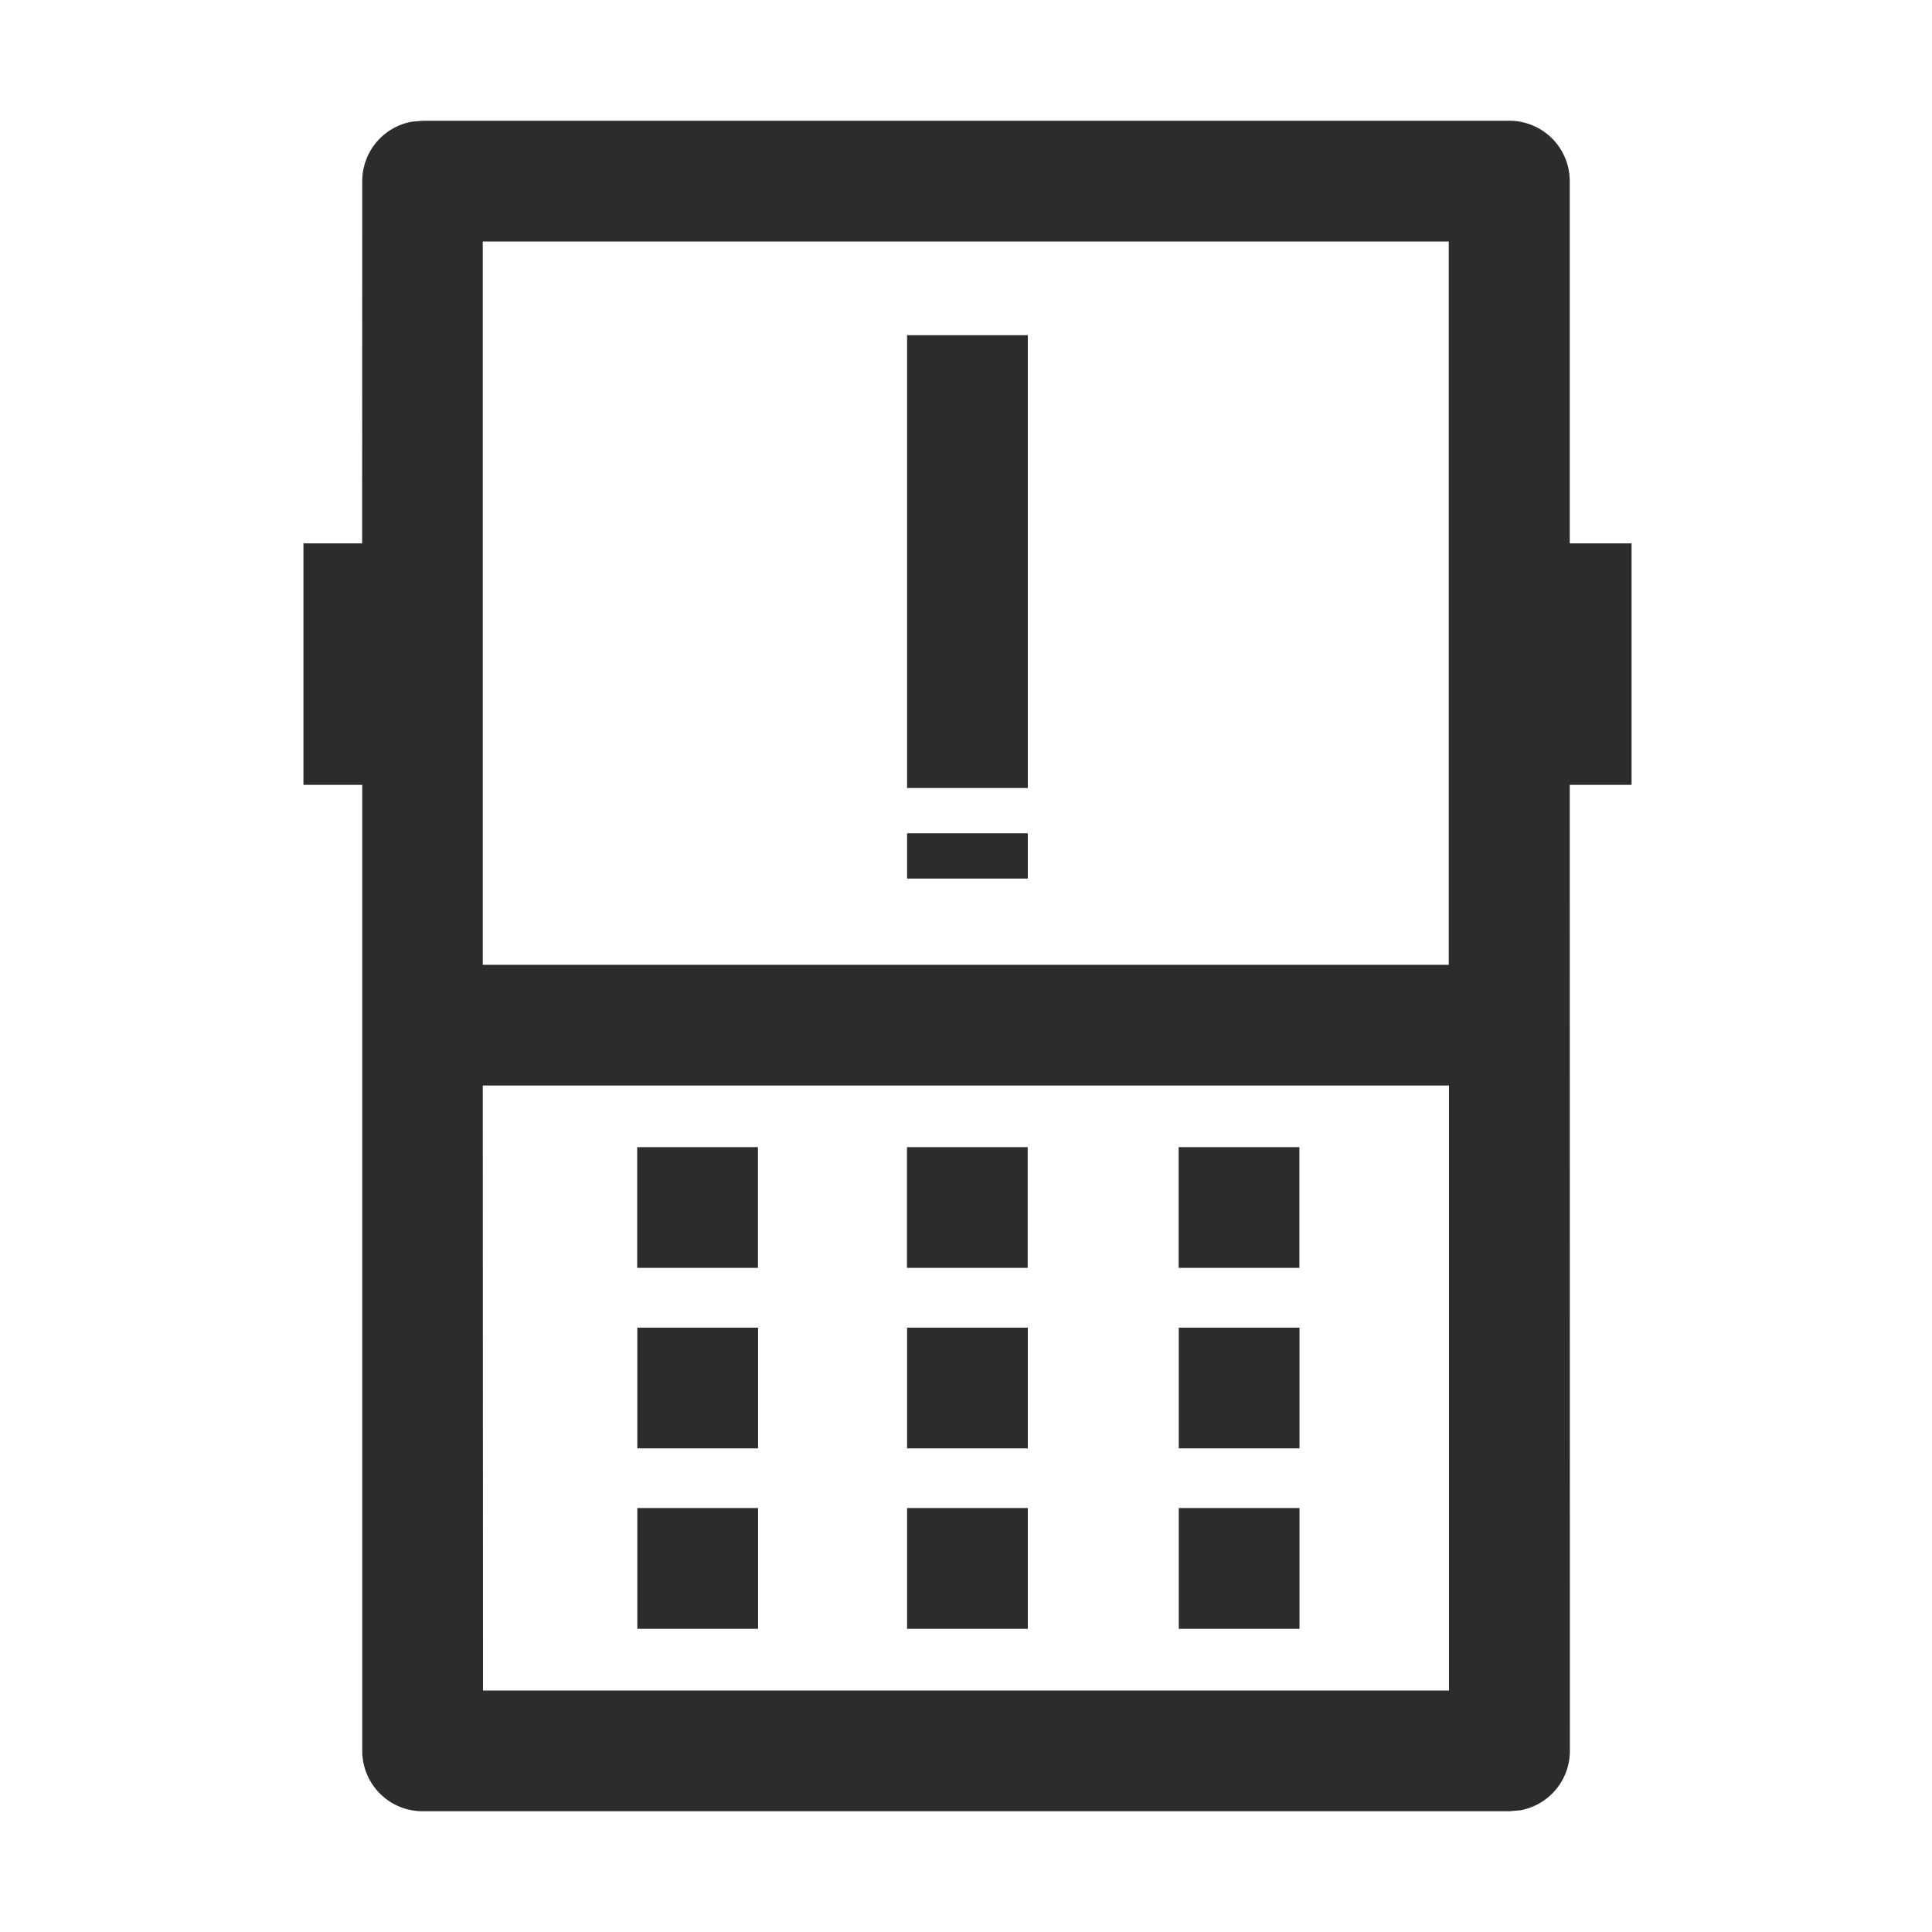
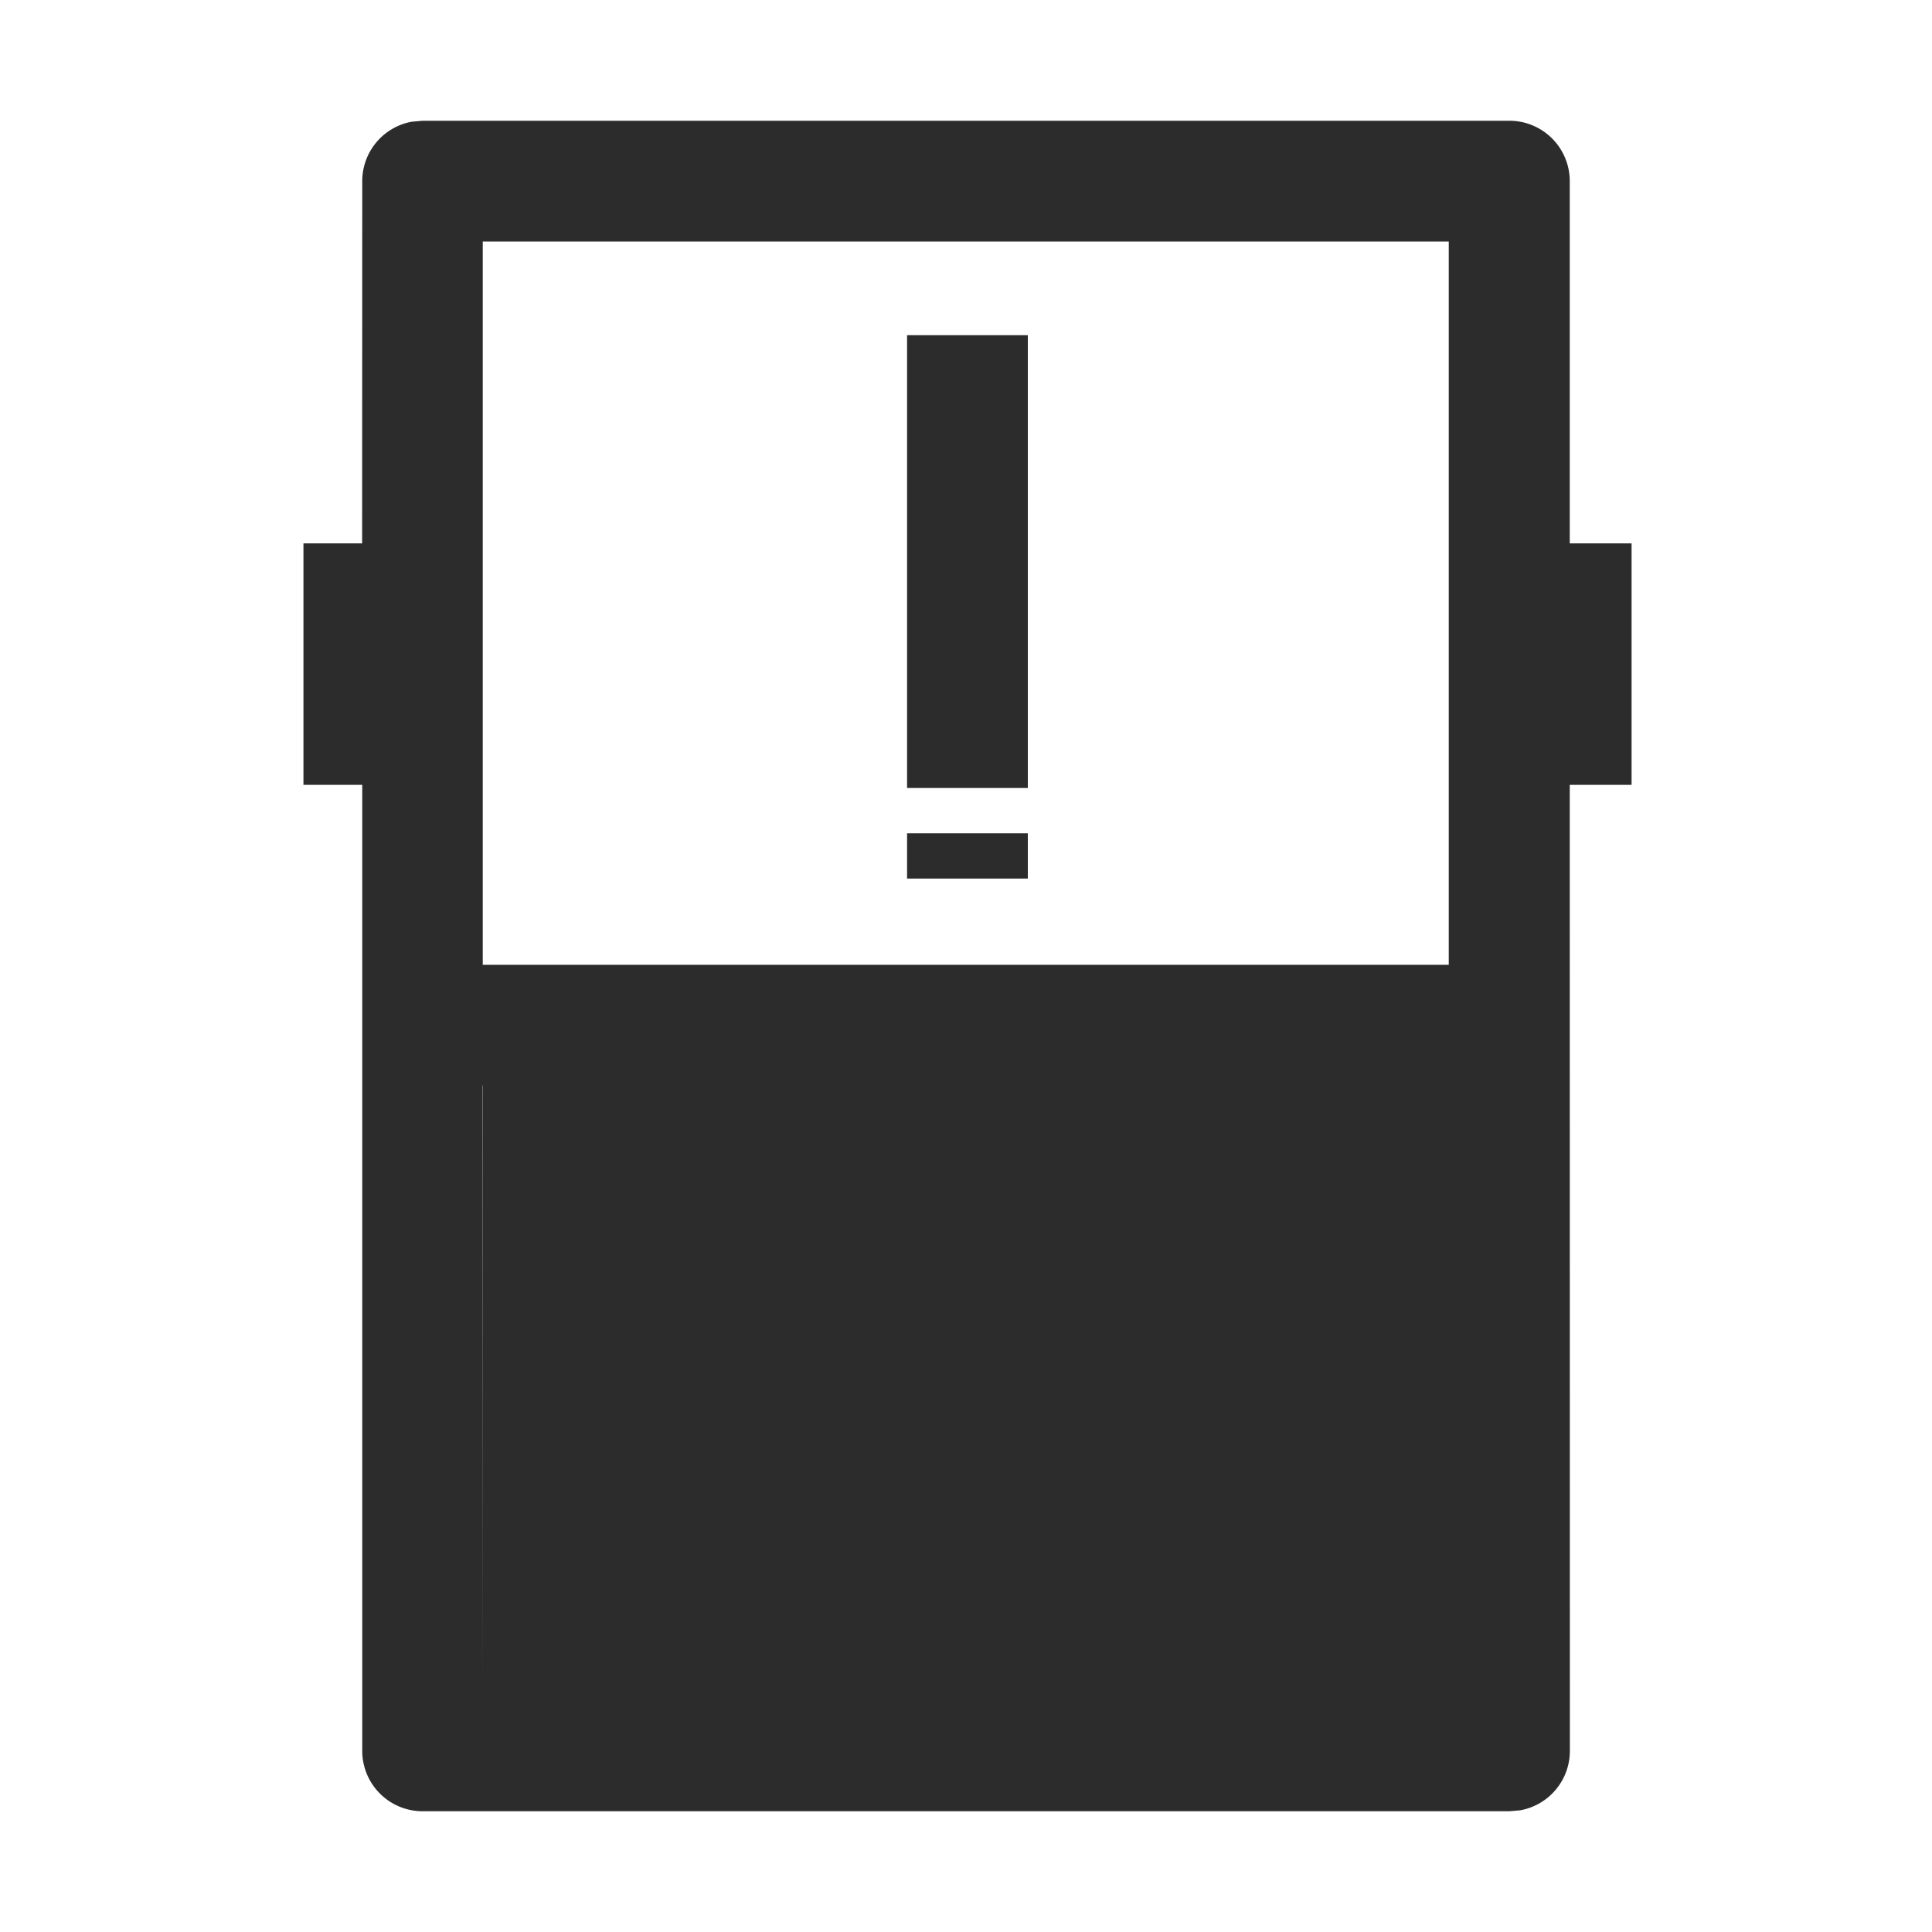
<svg xmlns="http://www.w3.org/2000/svg" class="icon" width="200px" height="200.00px" viewBox="0 0 1024 1024" version="1.1">
-   <path d="M800 64a32 32 0 0 1 32 32v192h32.768v128H832l0.064 512a32 32 0 0 1-26.24 31.488L800 960h-576a32 32 0 0 1-32-32v-512h-31.168v-128h31.104L192 96a32 32 0 0 1 26.24-31.488L224 64z m-32.128 511.36h-512L256 896h512V575.36z m-366.08 223.936v64h-64v-64h64z m142.976 0v64h-64v-64h64z m144 0v64h-64v-64h64z m-286.976-95.616v64h-64v-64h64z m142.976 0v64h-64v-64h64z m144 0v64h-64v-64h64zM401.728 608v64h-64v-64h64z m142.976 0v64h-64v-64h64z m144 0v64h-64v-64h64zM767.872 128h-512v383.36h512V128zM544.768 441.664v24h-64v-24h64z m0-264v240h-64v-240h64z" fill="#2c2c2c" />
+   <path d="M800 64a32 32 0 0 1 32 32v192h32.768v128H832l0.064 512a32 32 0 0 1-26.24 31.488L800 960h-576a32 32 0 0 1-32-32v-512h-31.168v-128h31.104L192 96a32 32 0 0 1 26.24-31.488L224 64z m-32.128 511.36h-512L256 896V575.36z m-366.08 223.936v64h-64v-64h64z m142.976 0v64h-64v-64h64z m144 0v64h-64v-64h64z m-286.976-95.616v64h-64v-64h64z m142.976 0v64h-64v-64h64z m144 0v64h-64v-64h64zM401.728 608v64h-64v-64h64z m142.976 0v64h-64v-64h64z m144 0v64h-64v-64h64zM767.872 128h-512v383.36h512V128zM544.768 441.664v24h-64v-24h64z m0-264v240h-64v-240h64z" fill="#2c2c2c" />
</svg>